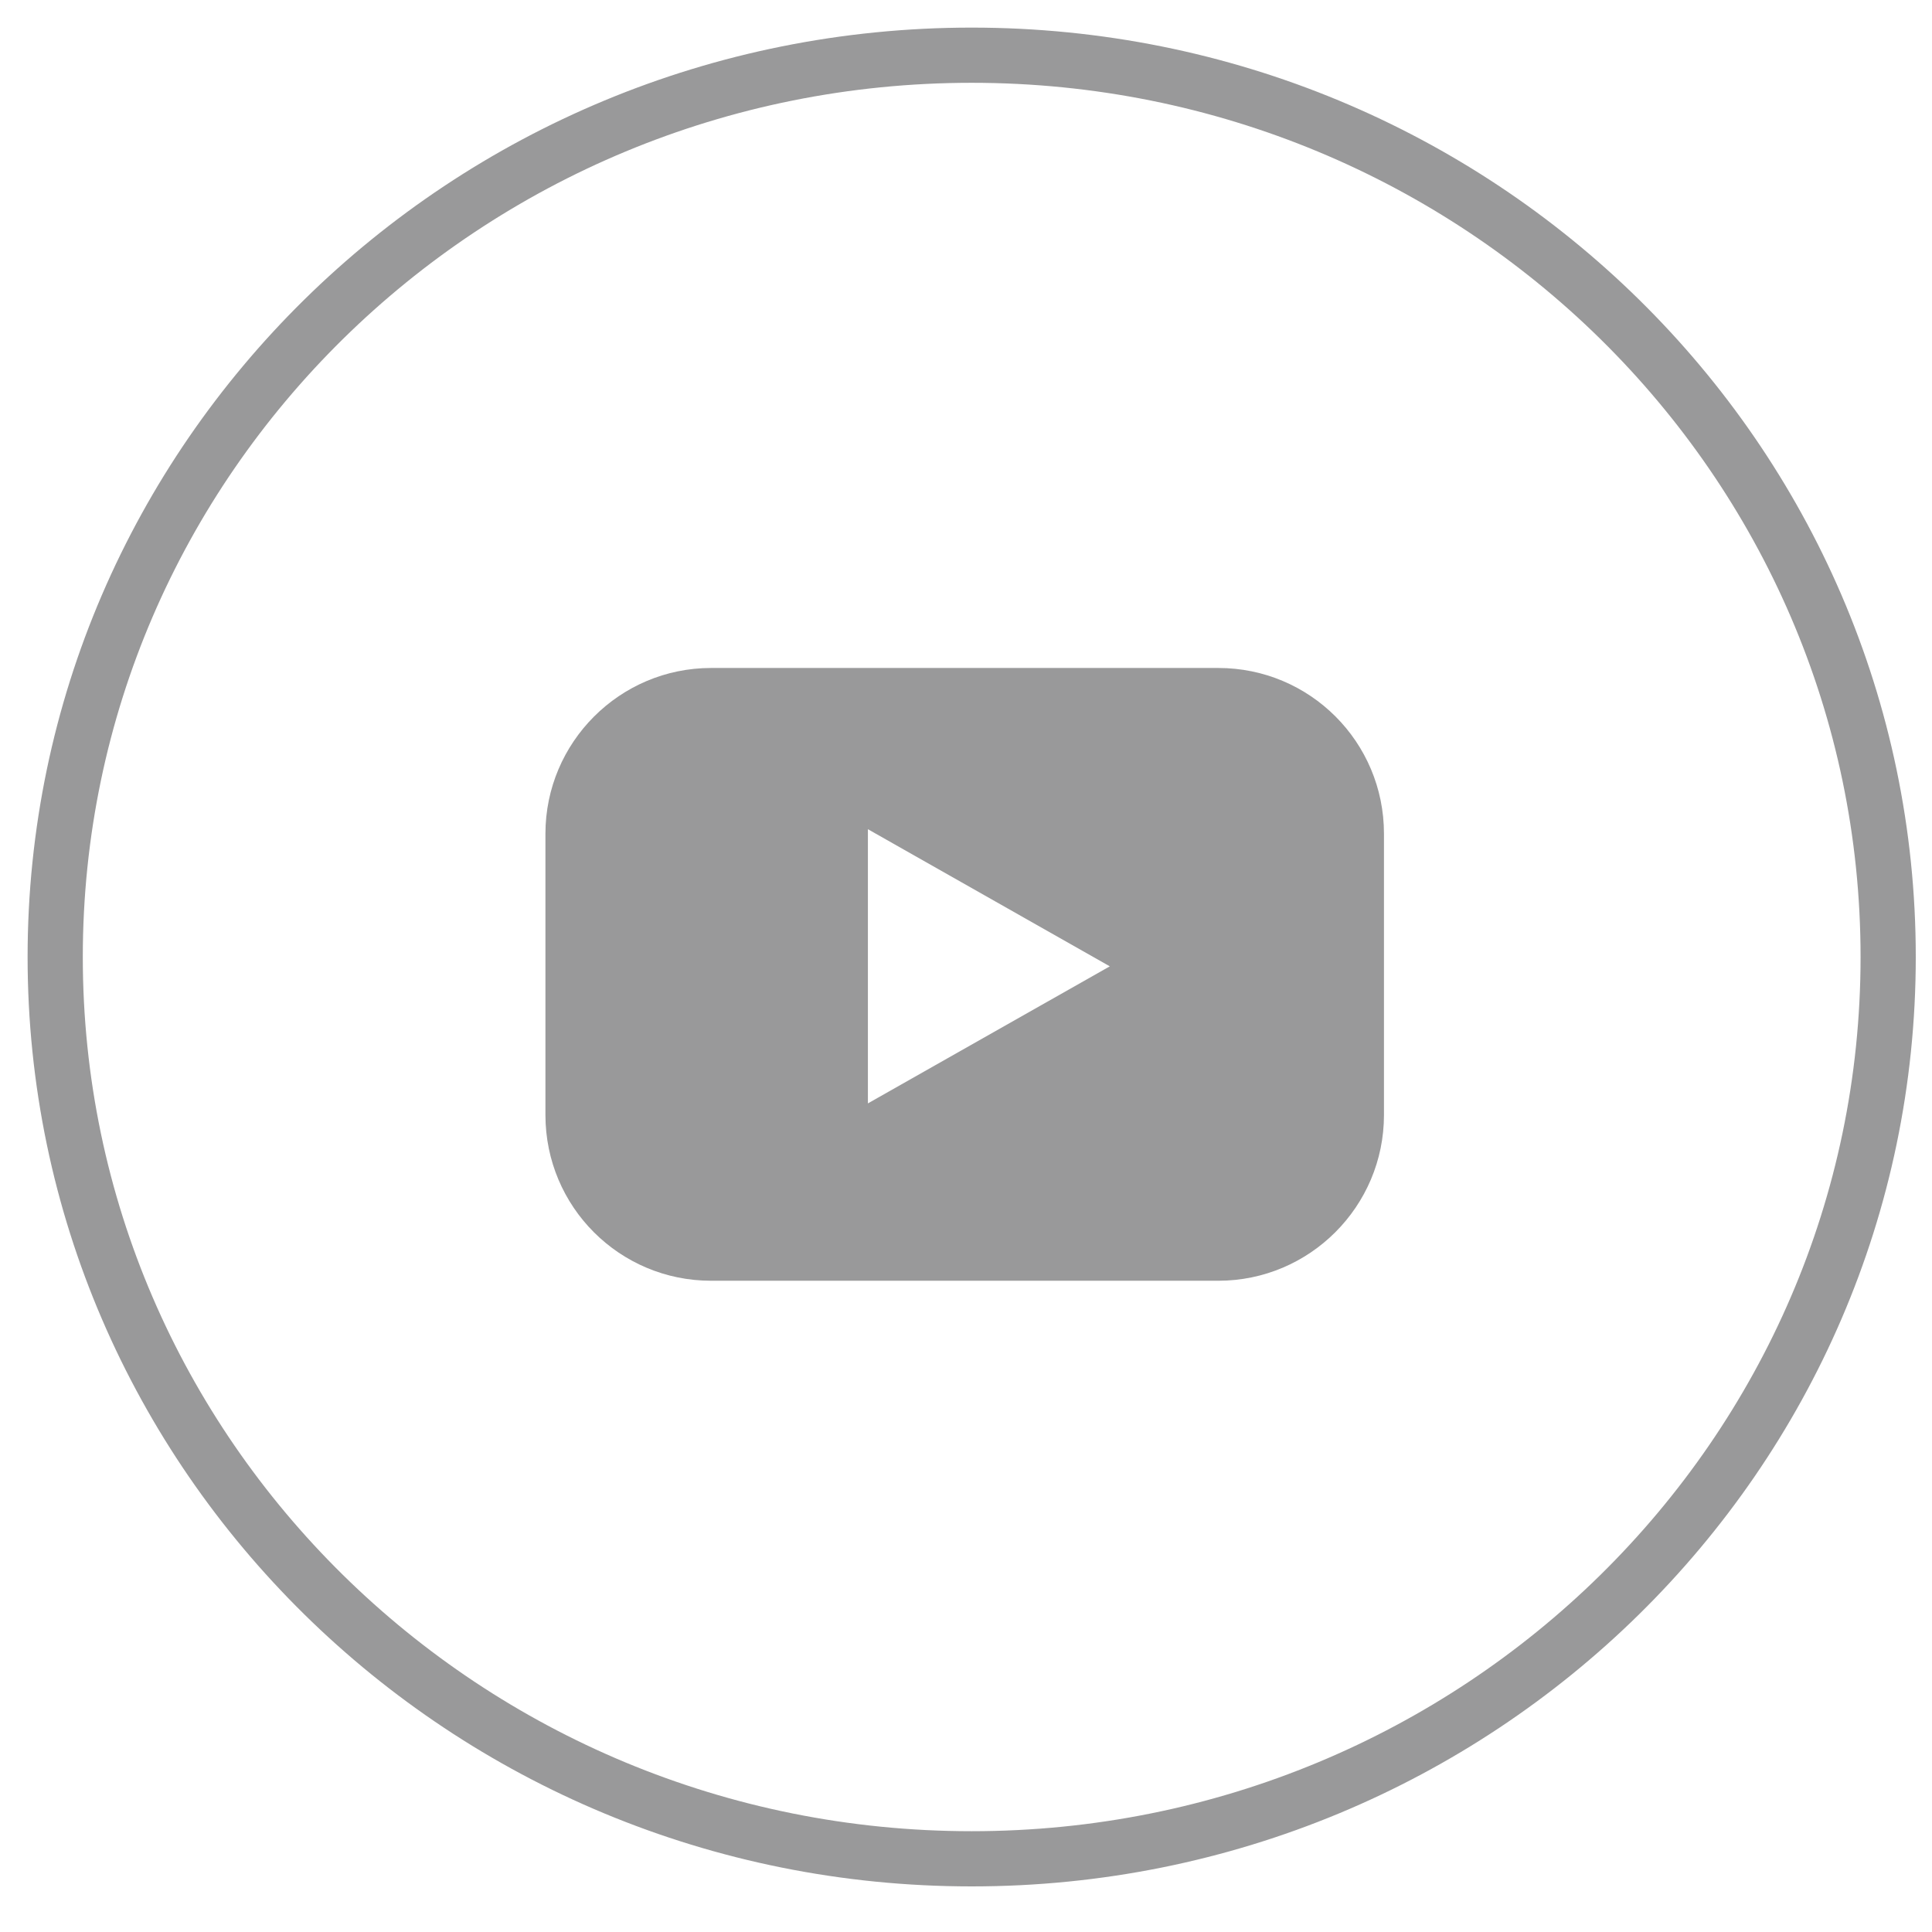
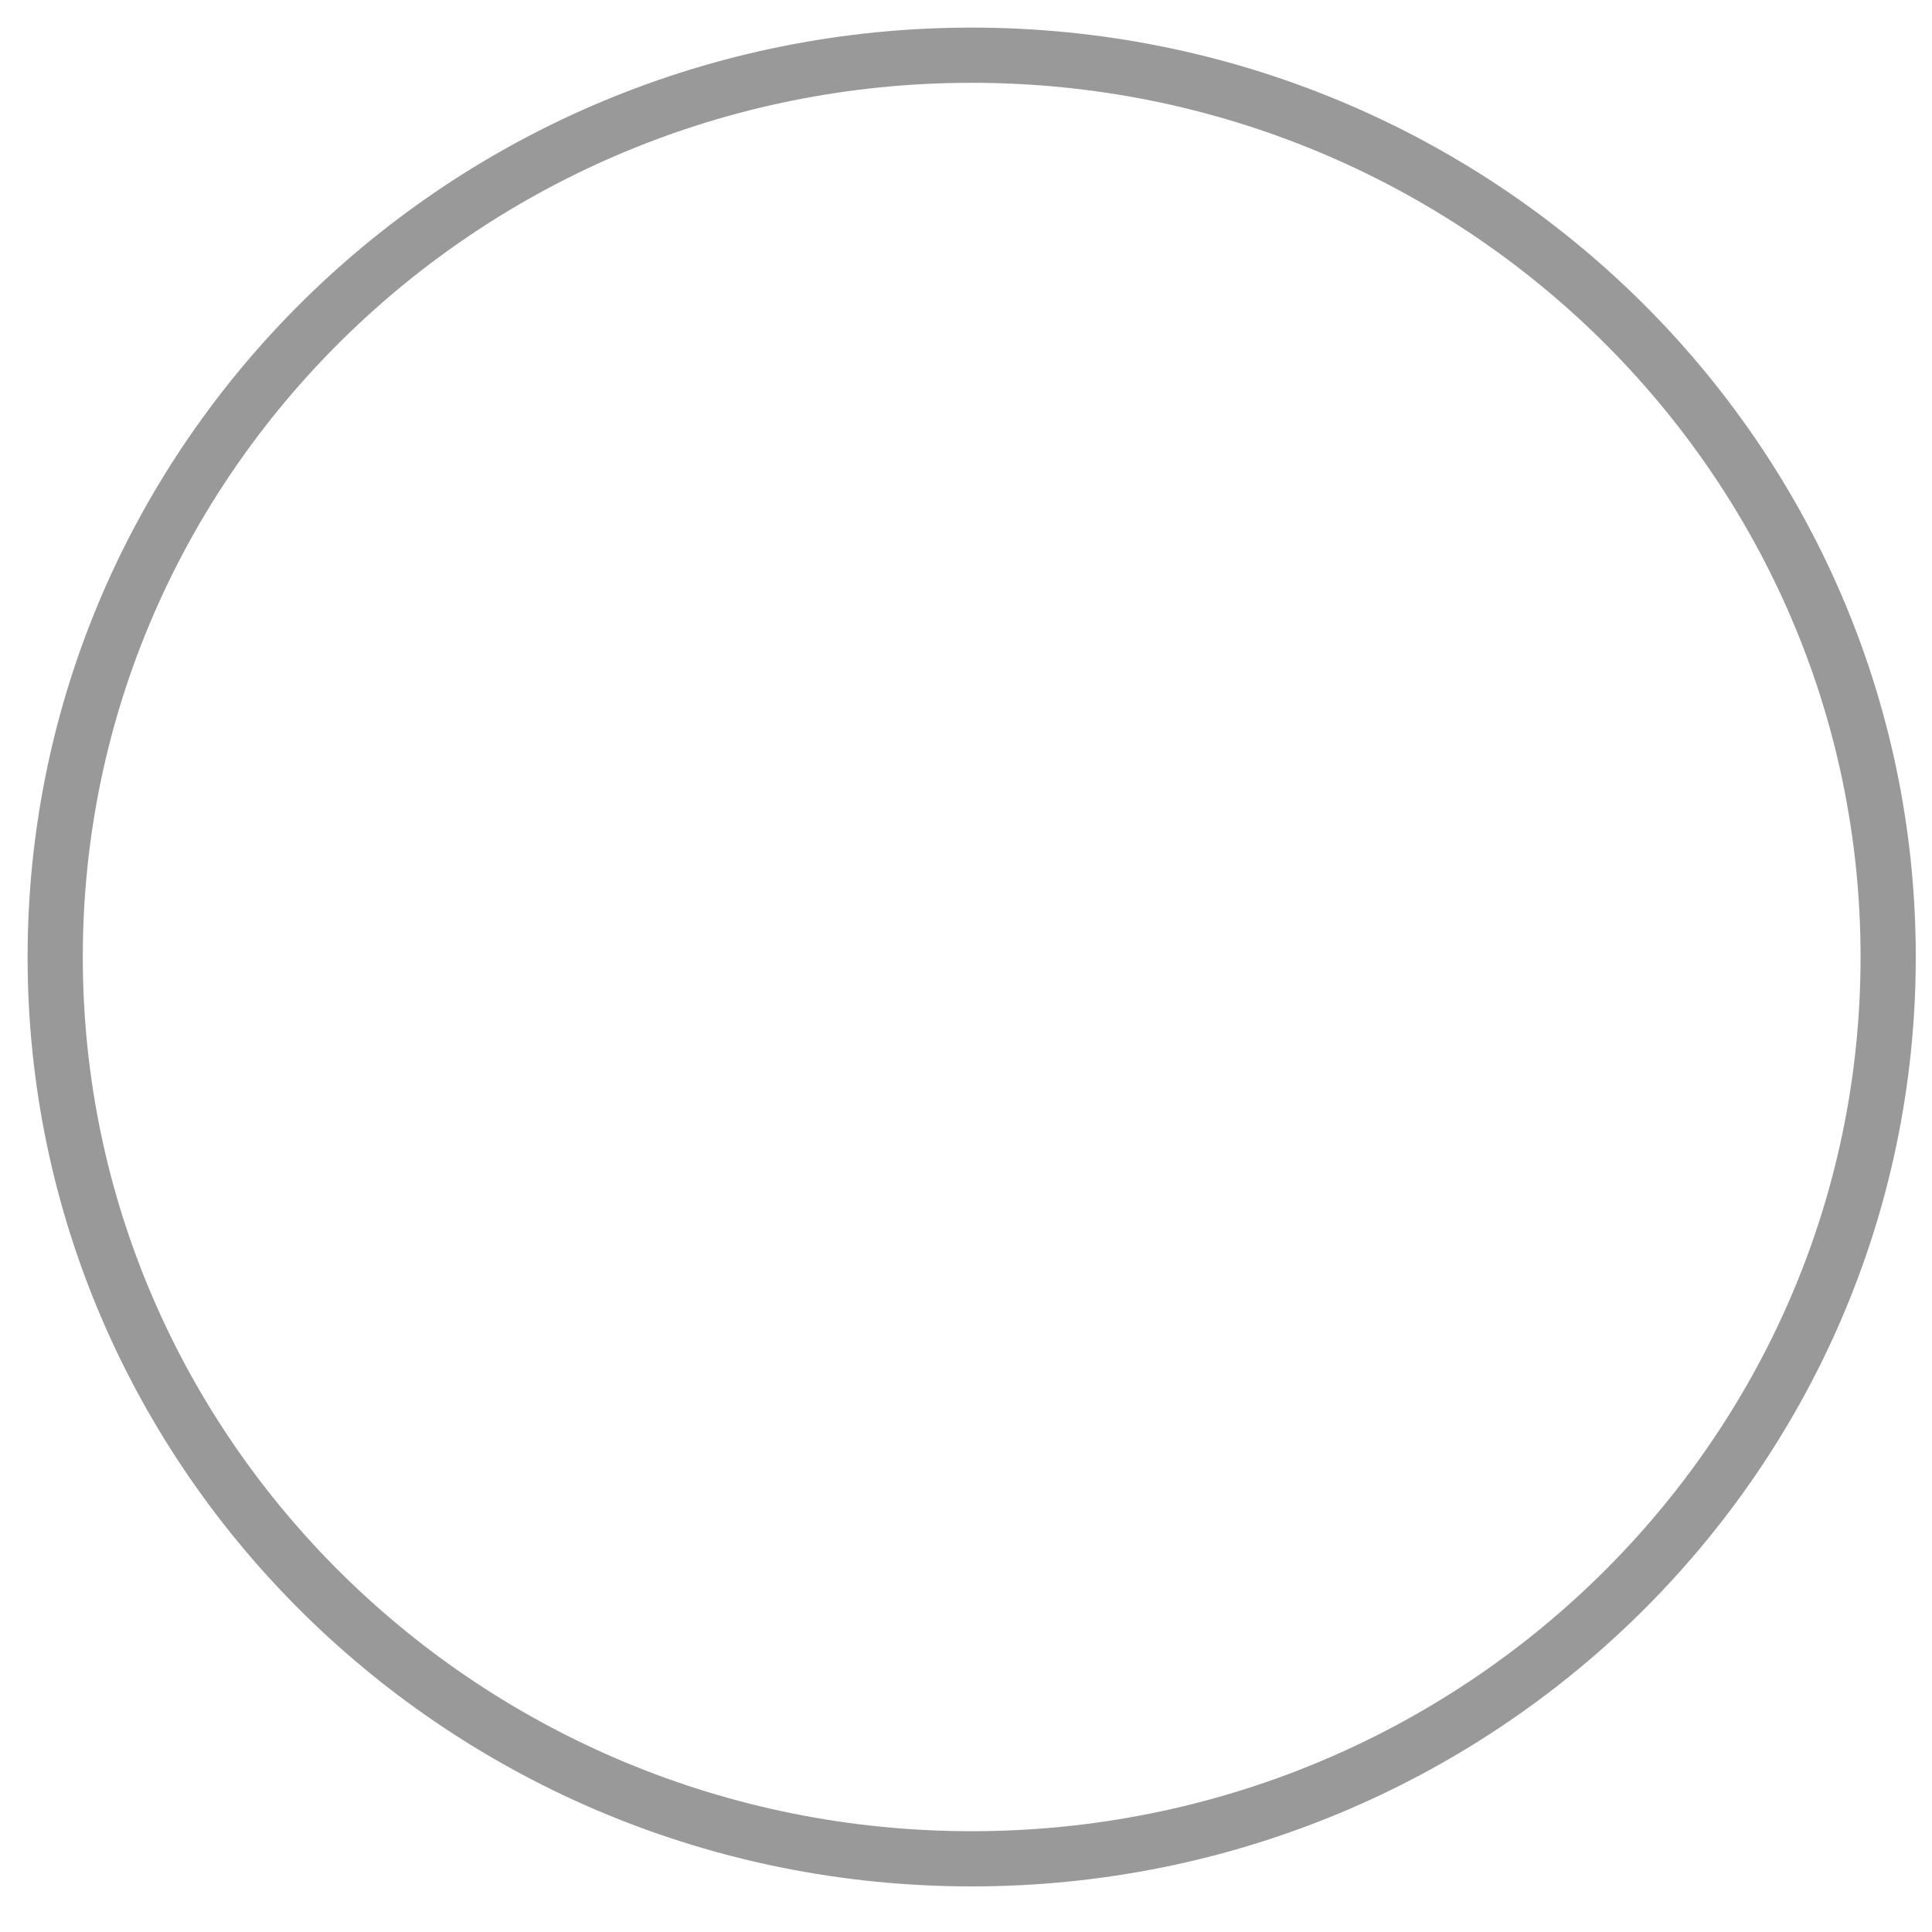
<svg xmlns="http://www.w3.org/2000/svg" width="35px" height="35px" viewBox="0 0 35 35" version="1.1">
  <title>YouTube</title>
  <desc>Created with Sketch.</desc>
  <defs />
  <g id="Page-1" stroke="none" stroke-width="1" fill="none" fill-rule="evenodd">
    <g id="Group-42" transform="translate(-1294, -226)">
      <g id="Group-41" transform="translate(1124, 227)">
        <g id="Group-40" transform="translate(128, 0)">
          <g id="YouTube" transform="translate(43, 0)">
-             <path d="M8.881,14.105 C8.881,12.446 10.229,11.101 11.882,11.101 L21.071,11.101 C22.728,11.101 24.072,12.44 24.072,14.105 L24.072,19.198 C24.072,20.857 22.724,22.202 21.071,22.202 L11.882,22.202 C10.225,22.202 8.881,20.863 8.881,19.198 L8.881,14.105 Z M14.723,18.989 L14.723,14.022 L19.105,16.506 L14.723,18.989 Z" id="Combined-Shape" fill="#99999A" />
            <path d="M16.603,32.674 C7.433,32.674 5.68434189e-14,25.359 5.68434189e-14,16.337 C5.68434189e-14,7.314 7.433,0 16.603,0 C25.772,0 33.206,7.314 33.206,16.337 C33.206,25.359 25.772,32.674 16.603,32.674 Z" id="Fill-1-Copy-4" stroke="#99999A" />
          </g>
        </g>
      </g>
    </g>
  </g>
</svg>